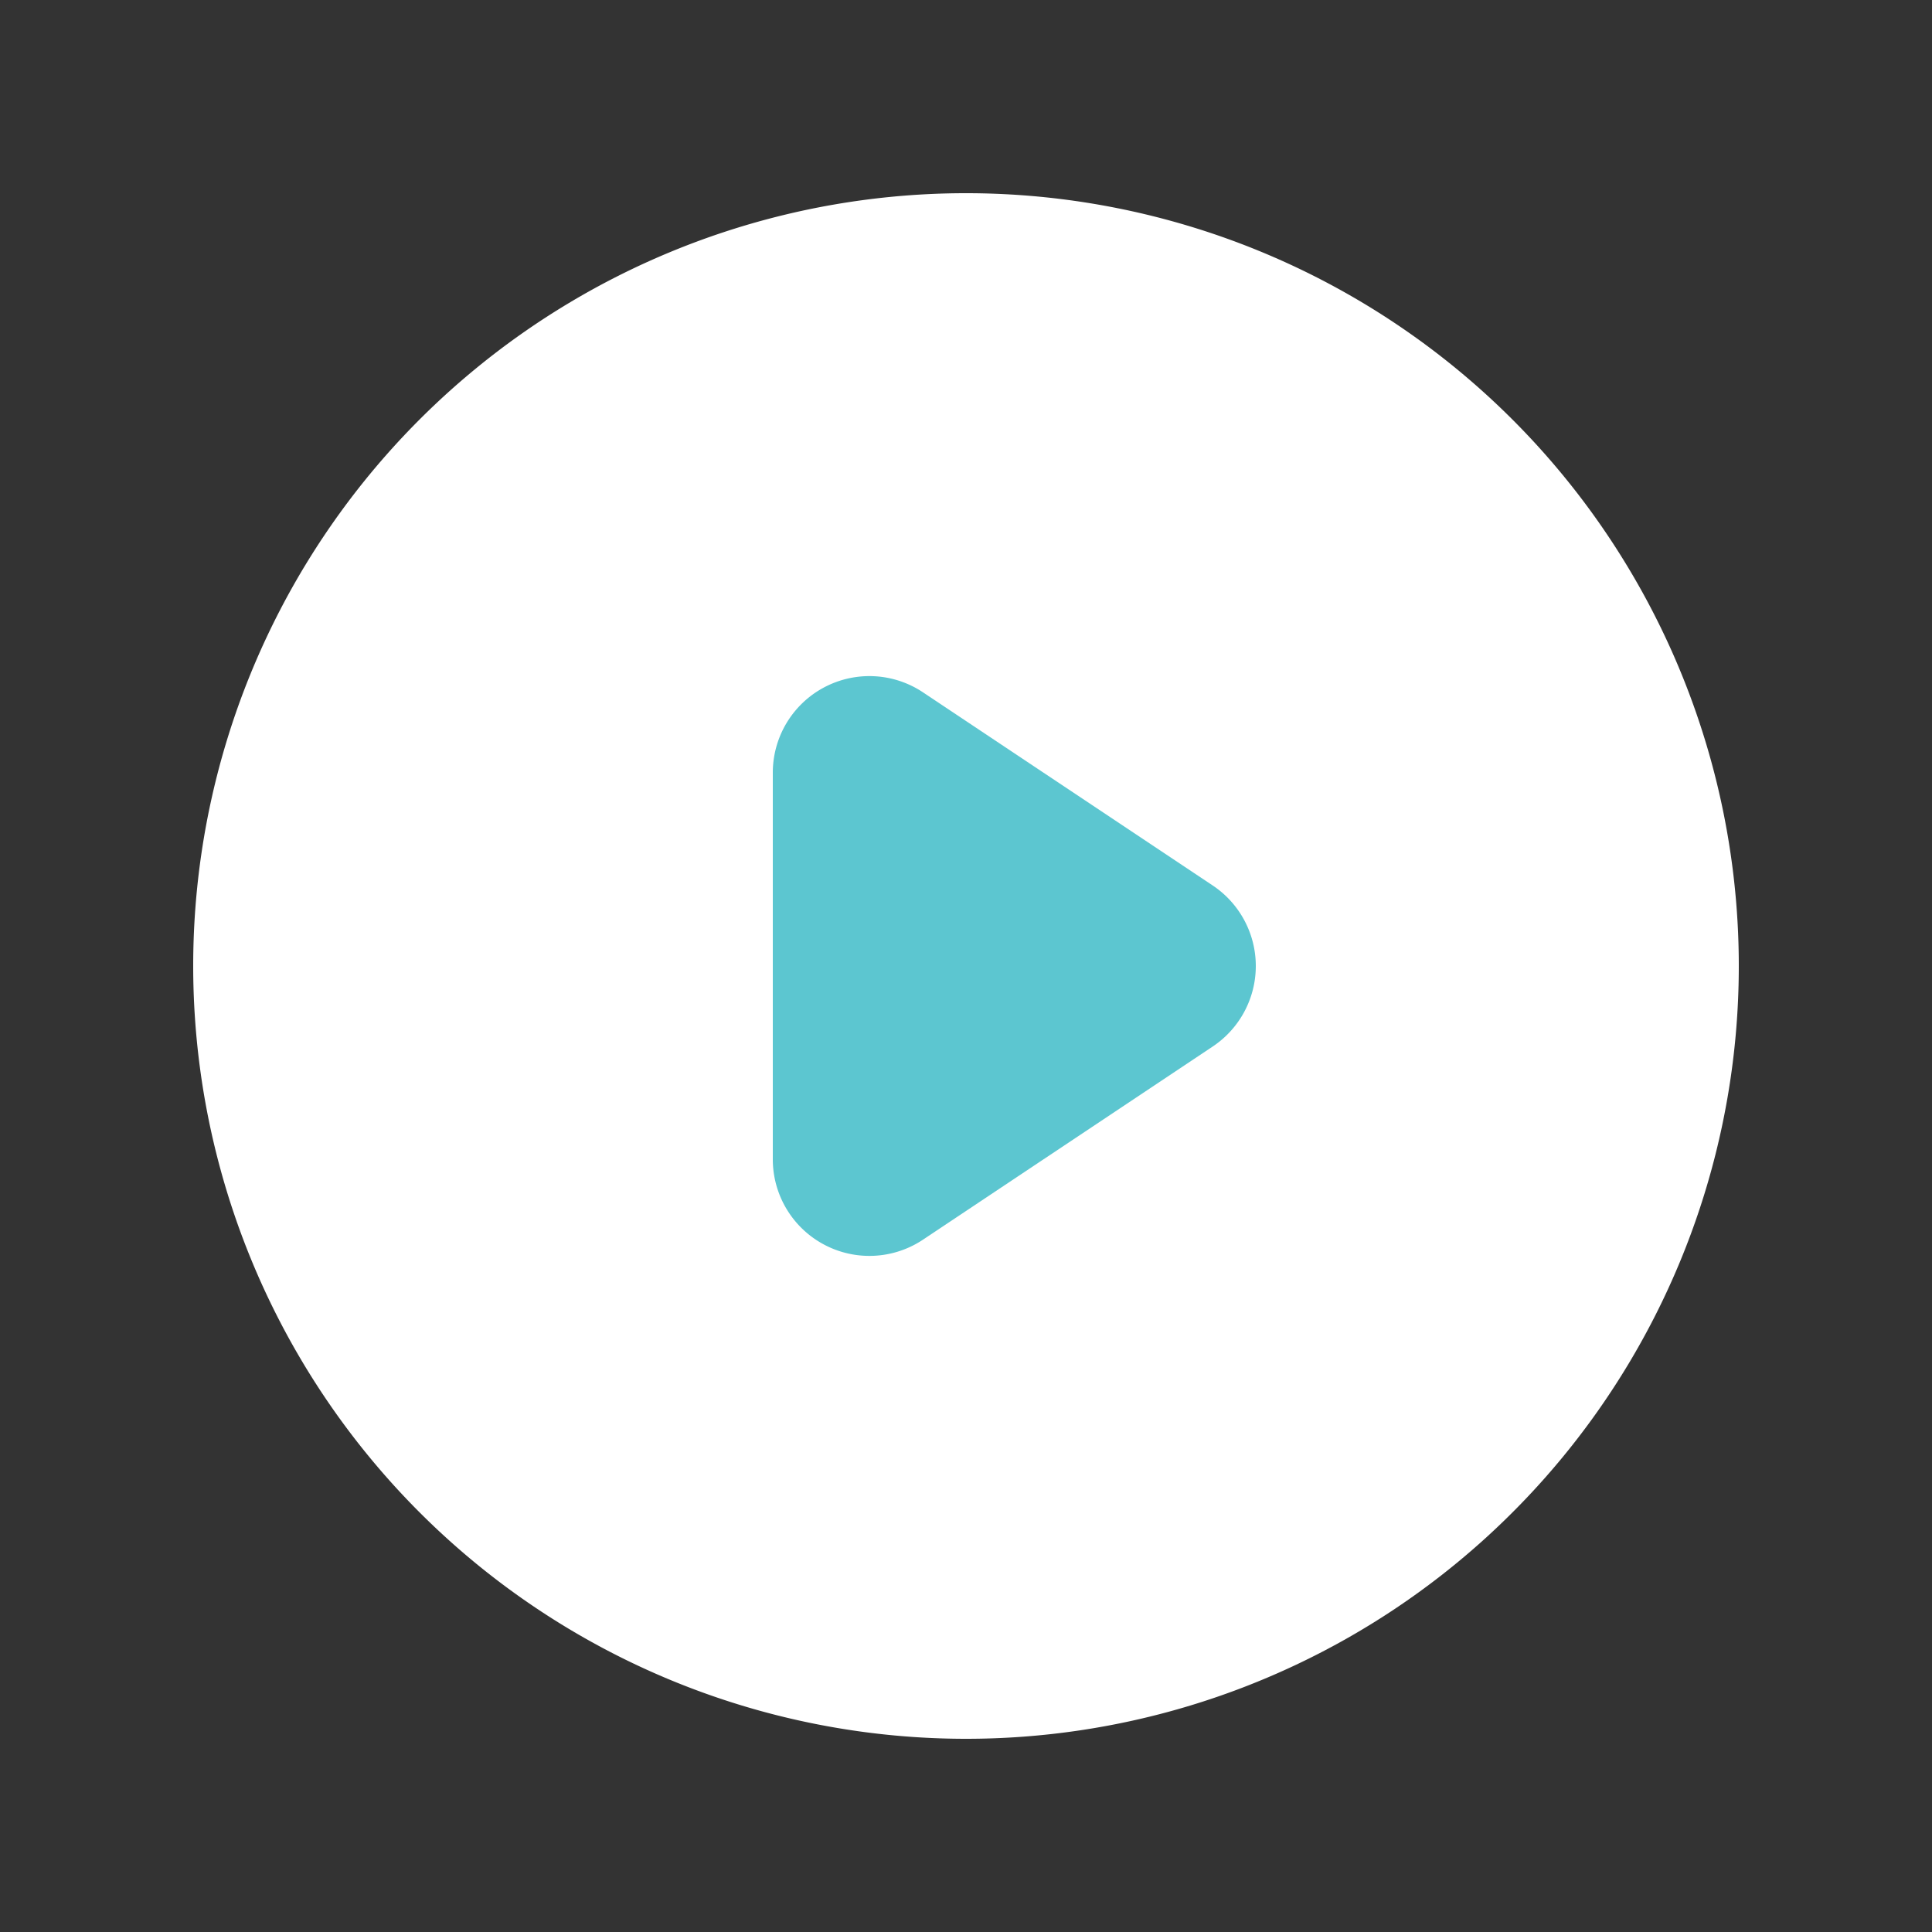
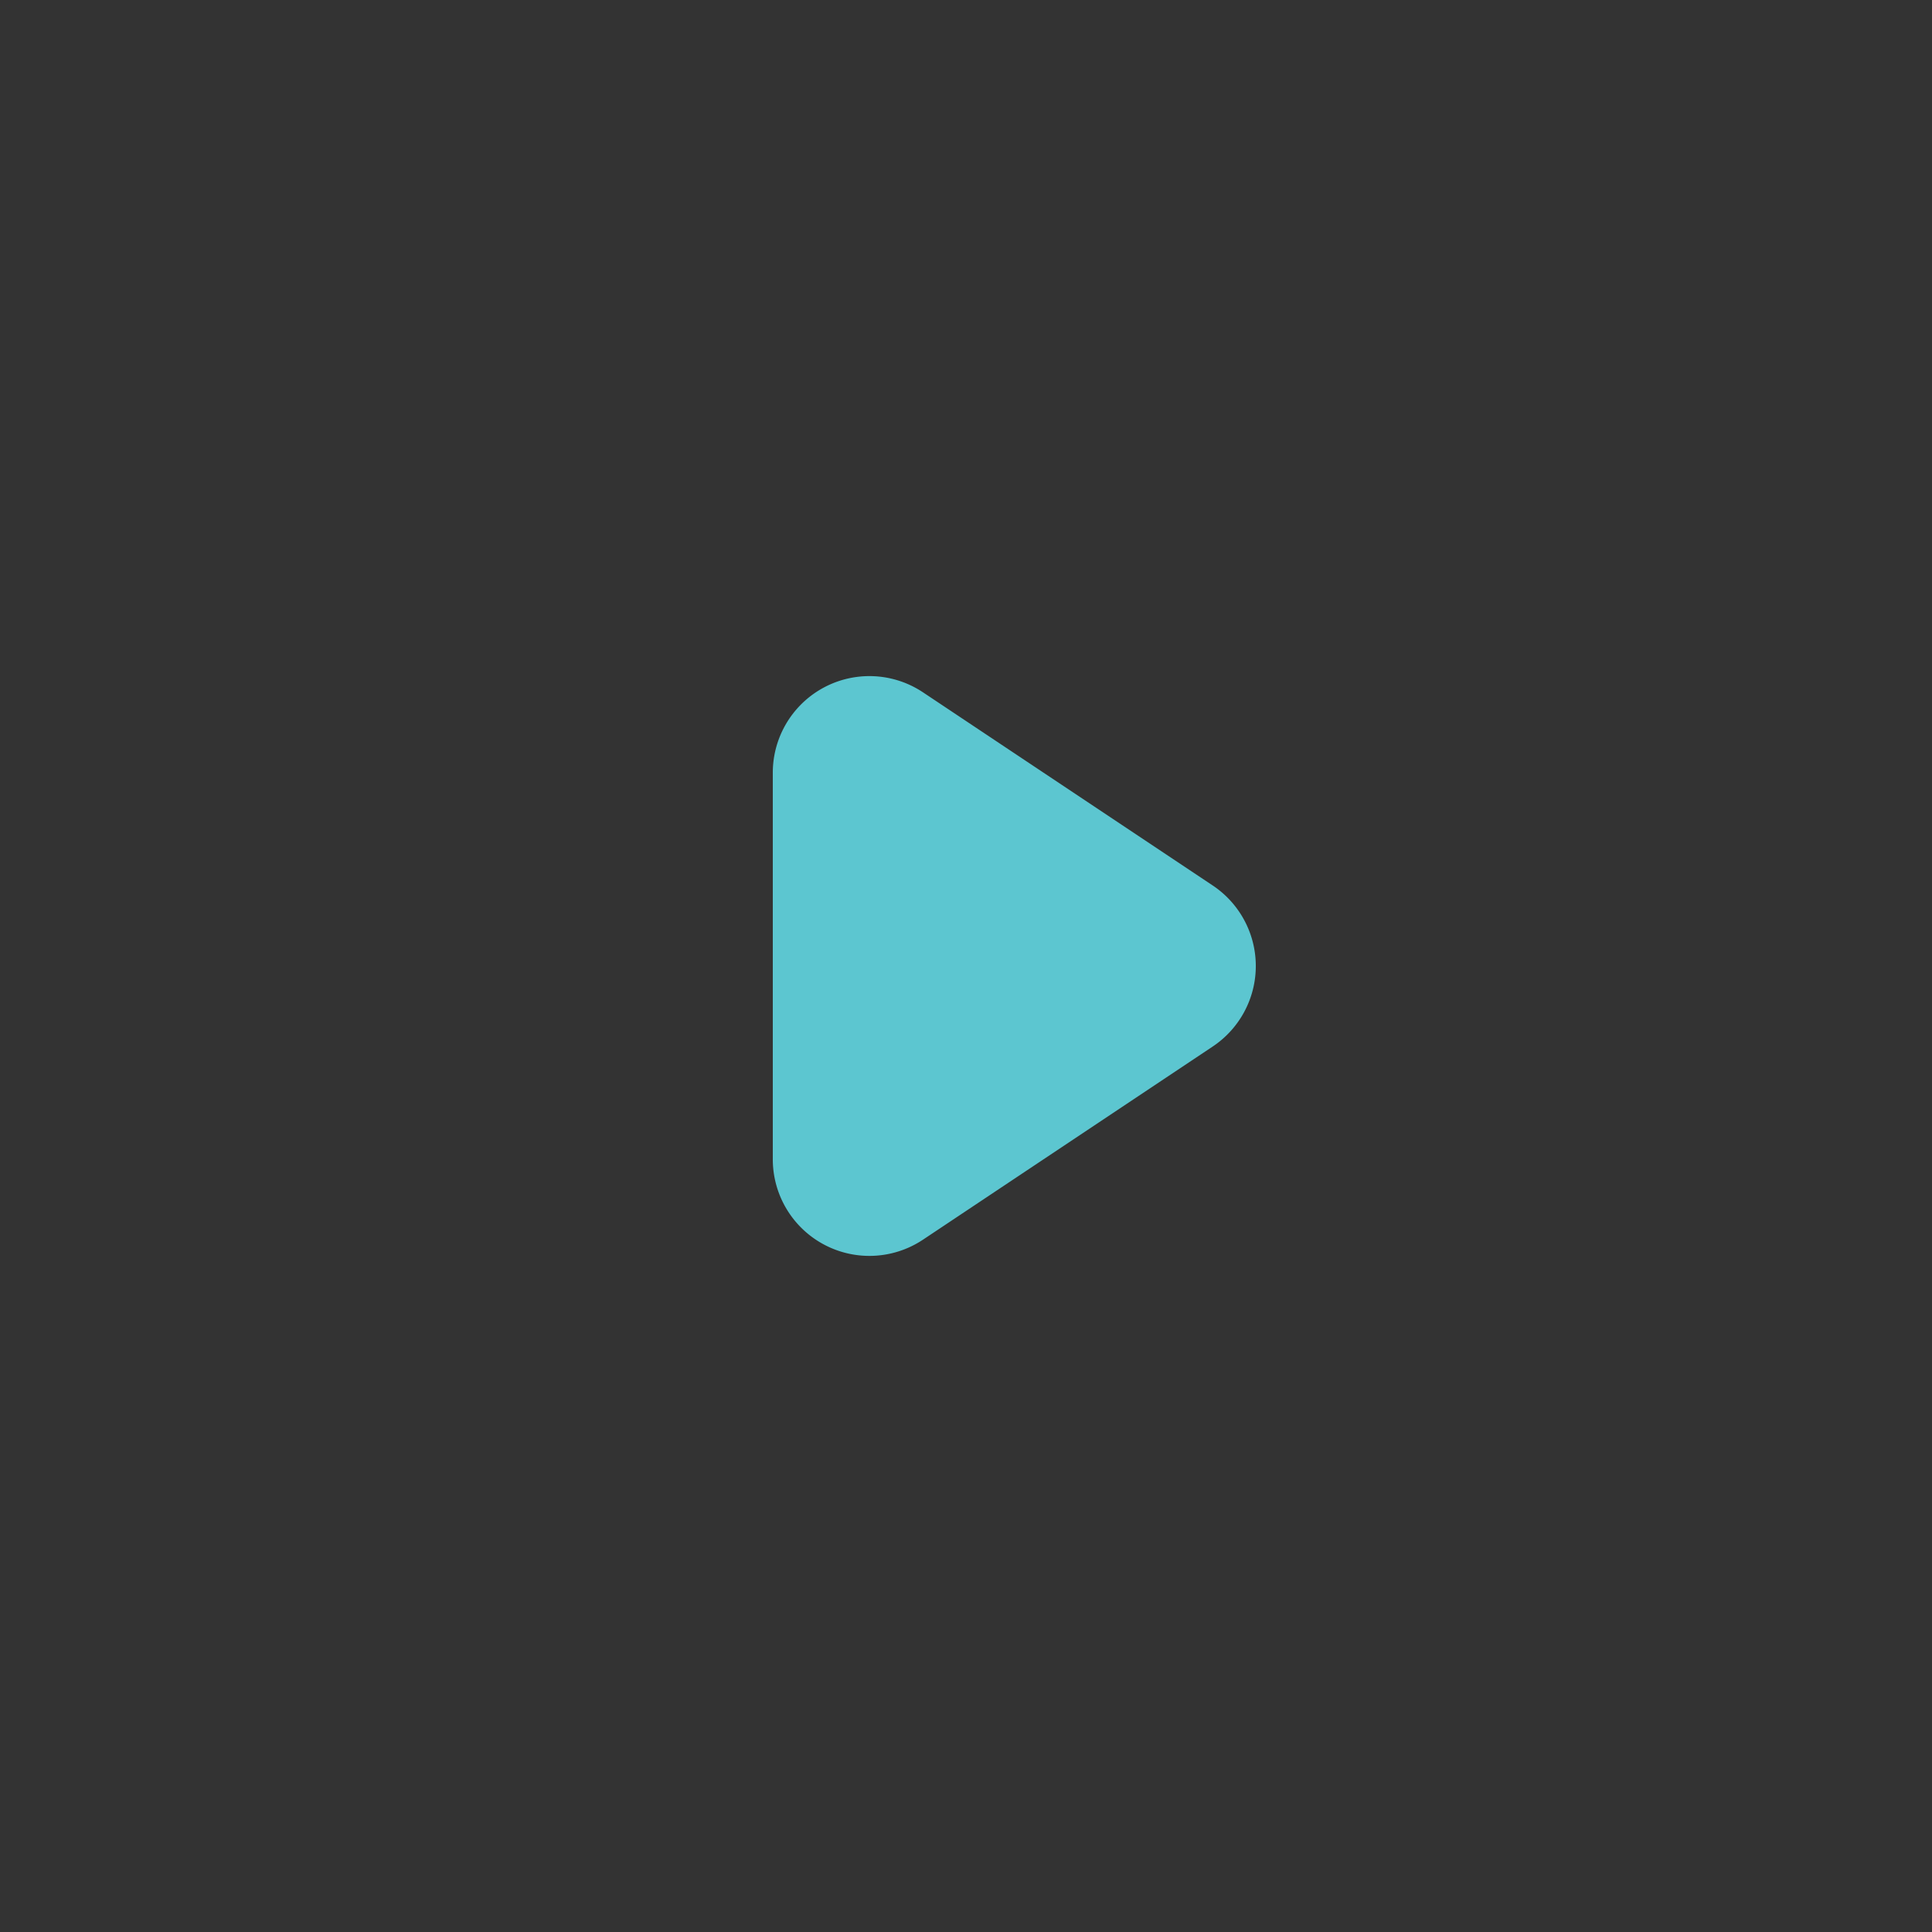
<svg xmlns="http://www.w3.org/2000/svg" width="66" height="66" viewBox="0 0 66 66">
  <rect x="0" y="0" width="66" height="66" fill="#333333" stroke="none" />
  <g id="Group_12379" data-name="Group 12379" transform="translate(-451 -2277)">
    <g id="play" transform="translate(451 2277)">
-       <path id="Path_10143" data-name="Path 10143" d="M31.2,57.6A26.4,26.4,0,1,0,4.8,31.2,26.407,26.407,0,0,0,31.2,57.6Z" transform="translate(1.8 1.8)" fill="#fff" fill-rule="evenodd" />
-       <path id="Path_10144" data-name="Path 10144" d="M0,0H66V66H0Z" fill="none" />
-     </g>
+       </g>
    <path id="Path_10145" data-name="Path 10145" d="M24.329,17.35A3.3,3.3,0,0,0,19.2,20.1V33.3a3.3,3.3,0,0,0,5.129,2.75l9.9-6.6a3.306,3.306,0,0,0,0-5.5Z" transform="translate(458.2 2283.3)" fill="#5cc6d0" fill-rule="evenodd" />
  </g>
</svg>